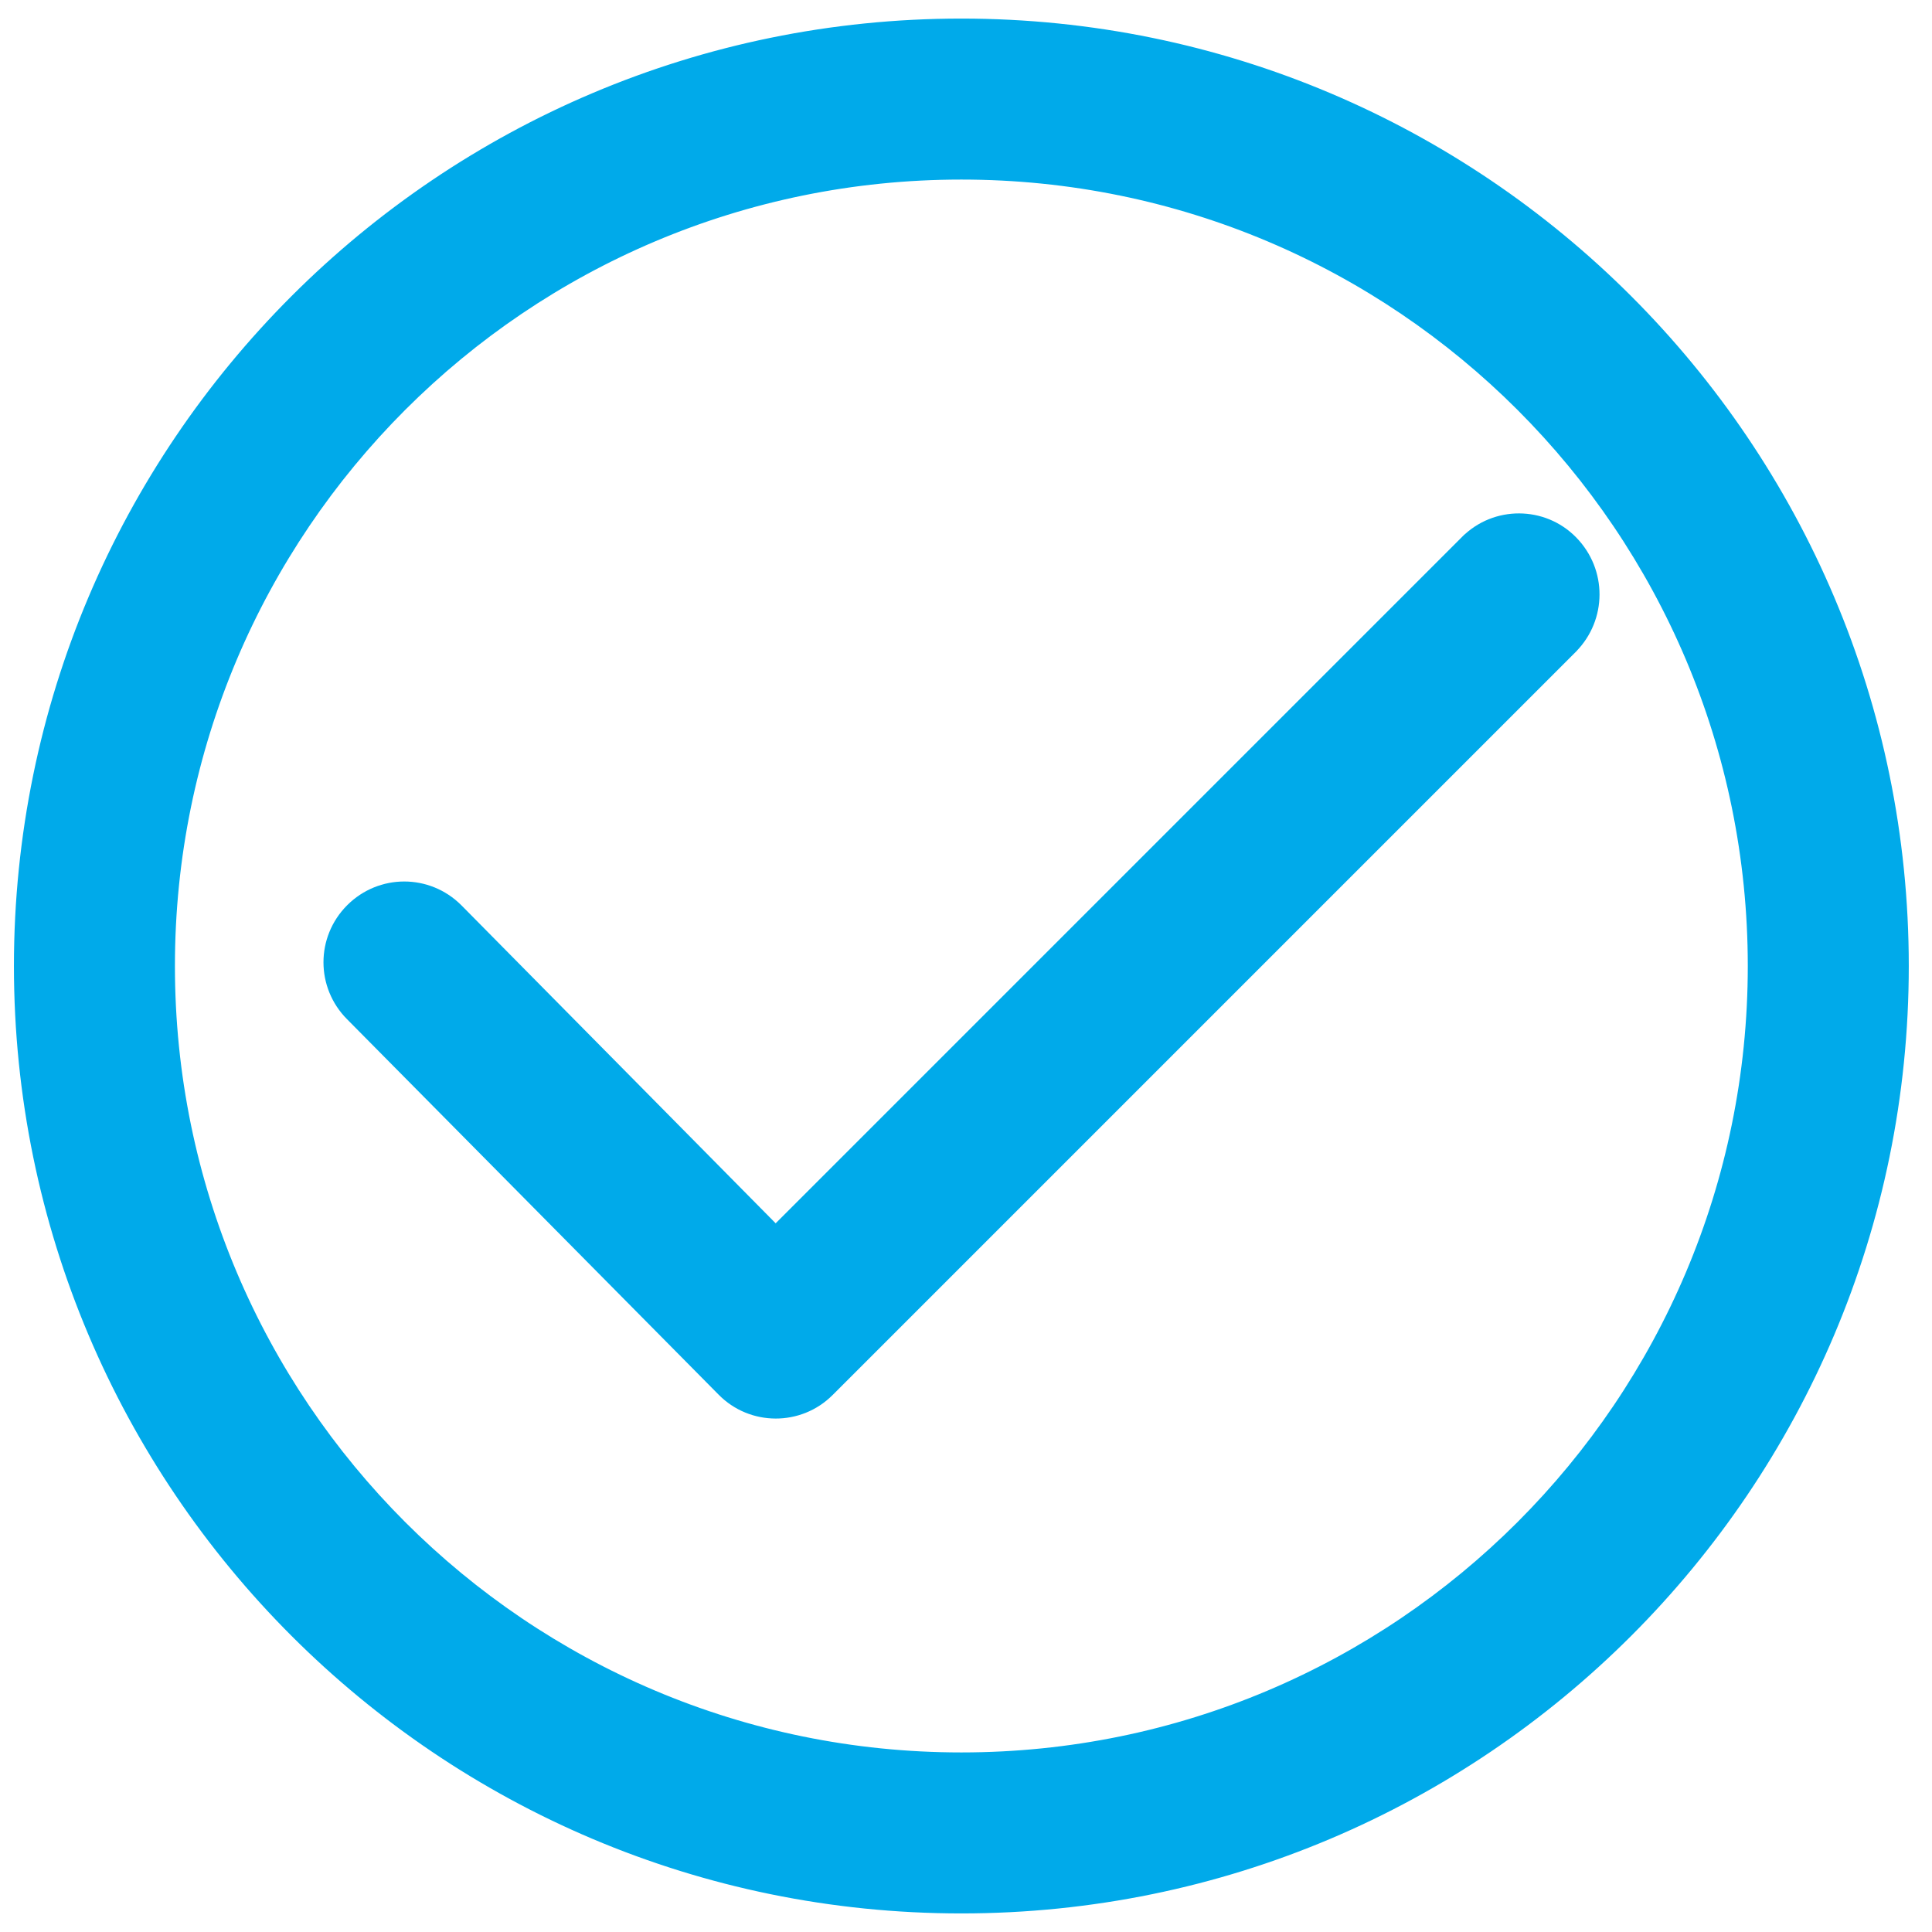
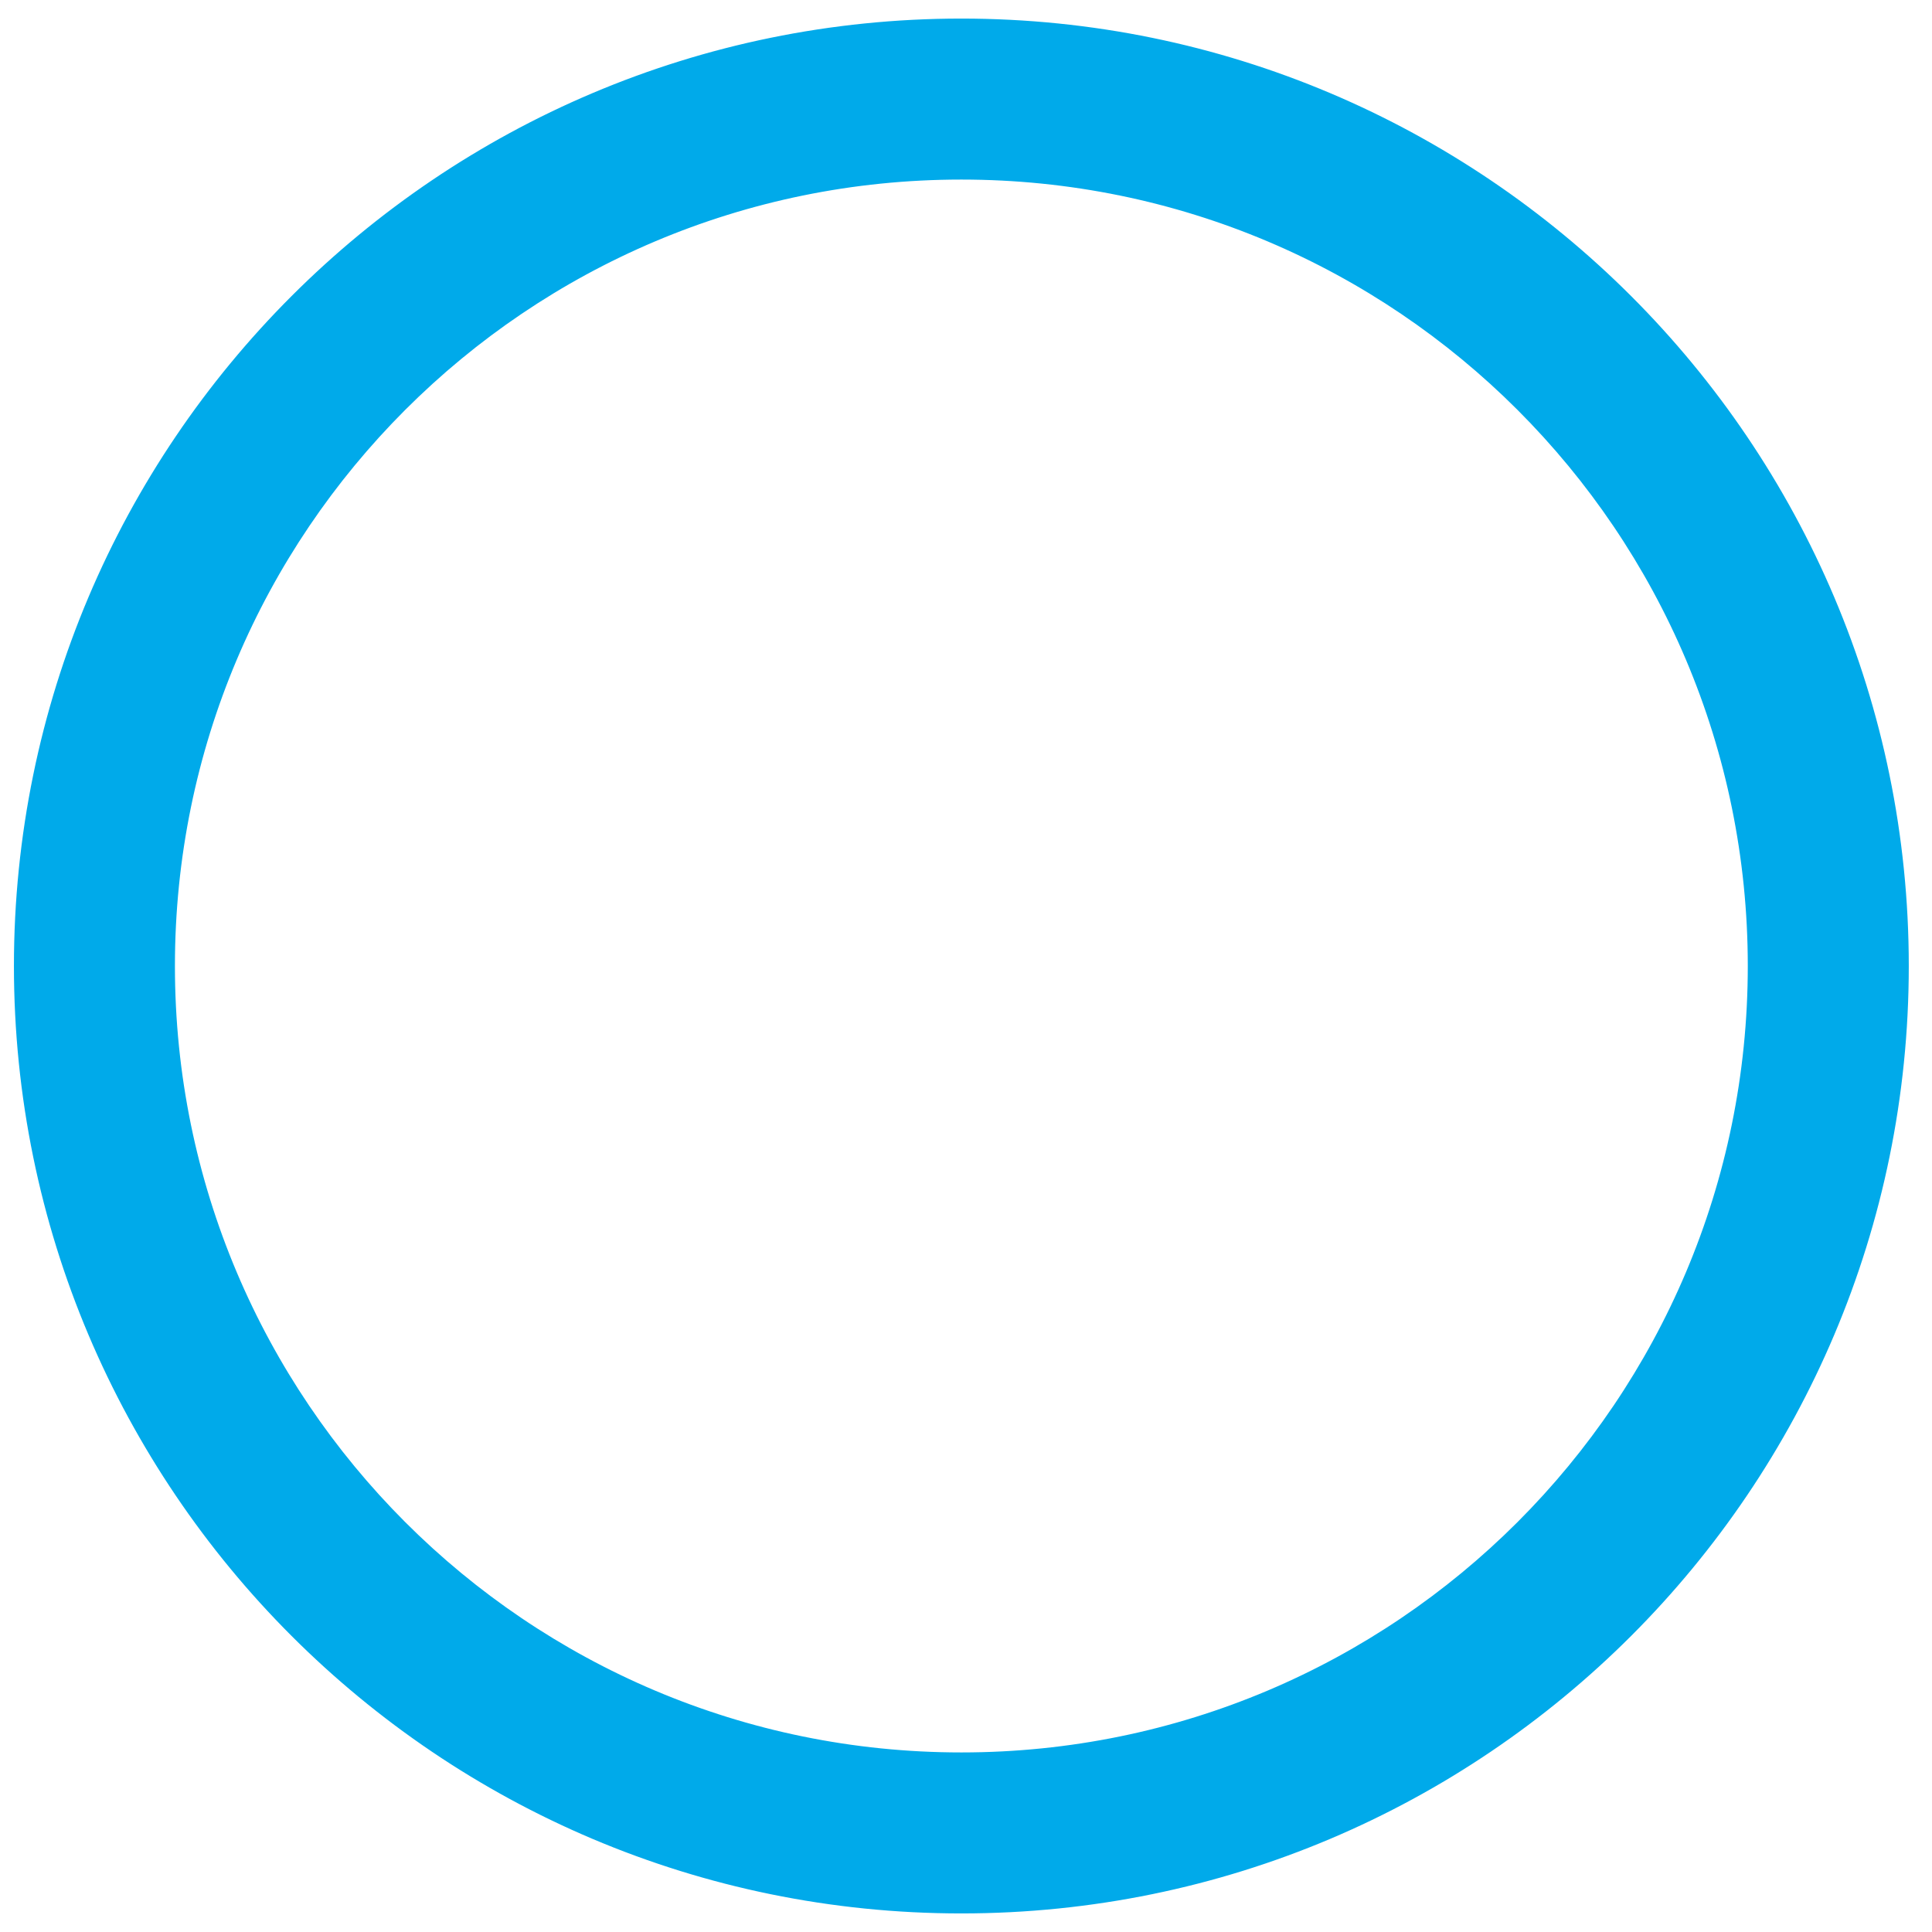
<svg xmlns="http://www.w3.org/2000/svg" width="52" height="52" viewBox="0 0 52 52" fill="none">
-   <path d="M25.875 0.75C11.935 0.75 0.625 12.06 0.625 26C0.625 39.94 11.935 51.25 25.875 51.25C39.815 51.25 51.125 39.94 51.125 26C51.125 12.06 39.815 0.75 25.875 0.75ZM25.875 47.417C14.044 47.417 4.458 37.831 4.458 26C4.458 14.169 14.044 4.583 25.875 4.583C37.706 4.583 47.292 14.169 47.292 26C47.292 37.831 37.706 47.417 25.875 47.417Z" fill="#00AAEA" stroke="#00AAEA" stroke-width="0.5" />
-   <path d="M39.532 14.625L39.532 14.625L39.522 14.635L39.521 14.635L20.876 33.28L12.241 24.542L12.24 24.541C11.486 23.787 10.275 23.787 9.521 24.541C8.768 25.295 8.768 26.505 9.521 27.259C9.521 27.259 9.521 27.259 9.521 27.259L19.52 37.362C20.264 38.118 21.485 38.118 22.229 37.374L22.229 37.374L22.24 37.364L22.24 37.364L42.24 17.364L42.241 17.362C42.982 16.61 42.994 15.402 42.241 14.636C41.498 13.881 40.276 13.881 39.532 14.625Z" fill="#00AAEA" stroke="#00AAEA" stroke-width="0.5" />
+   <path d="M25.875 0.75C11.935 0.75 0.625 12.06 0.625 26C0.625 39.94 11.935 51.25 25.875 51.25C39.815 51.25 51.125 39.94 51.125 26C51.125 12.06 39.815 0.75 25.875 0.75ZM25.875 47.417C14.044 47.417 4.458 37.831 4.458 26C4.458 14.169 14.044 4.583 25.875 4.583C37.706 4.583 47.292 14.169 47.292 26C47.292 37.831 37.706 47.417 25.875 47.417" fill="#00AAEA" stroke="#00AAEA" stroke-width="0.5" />
</svg>